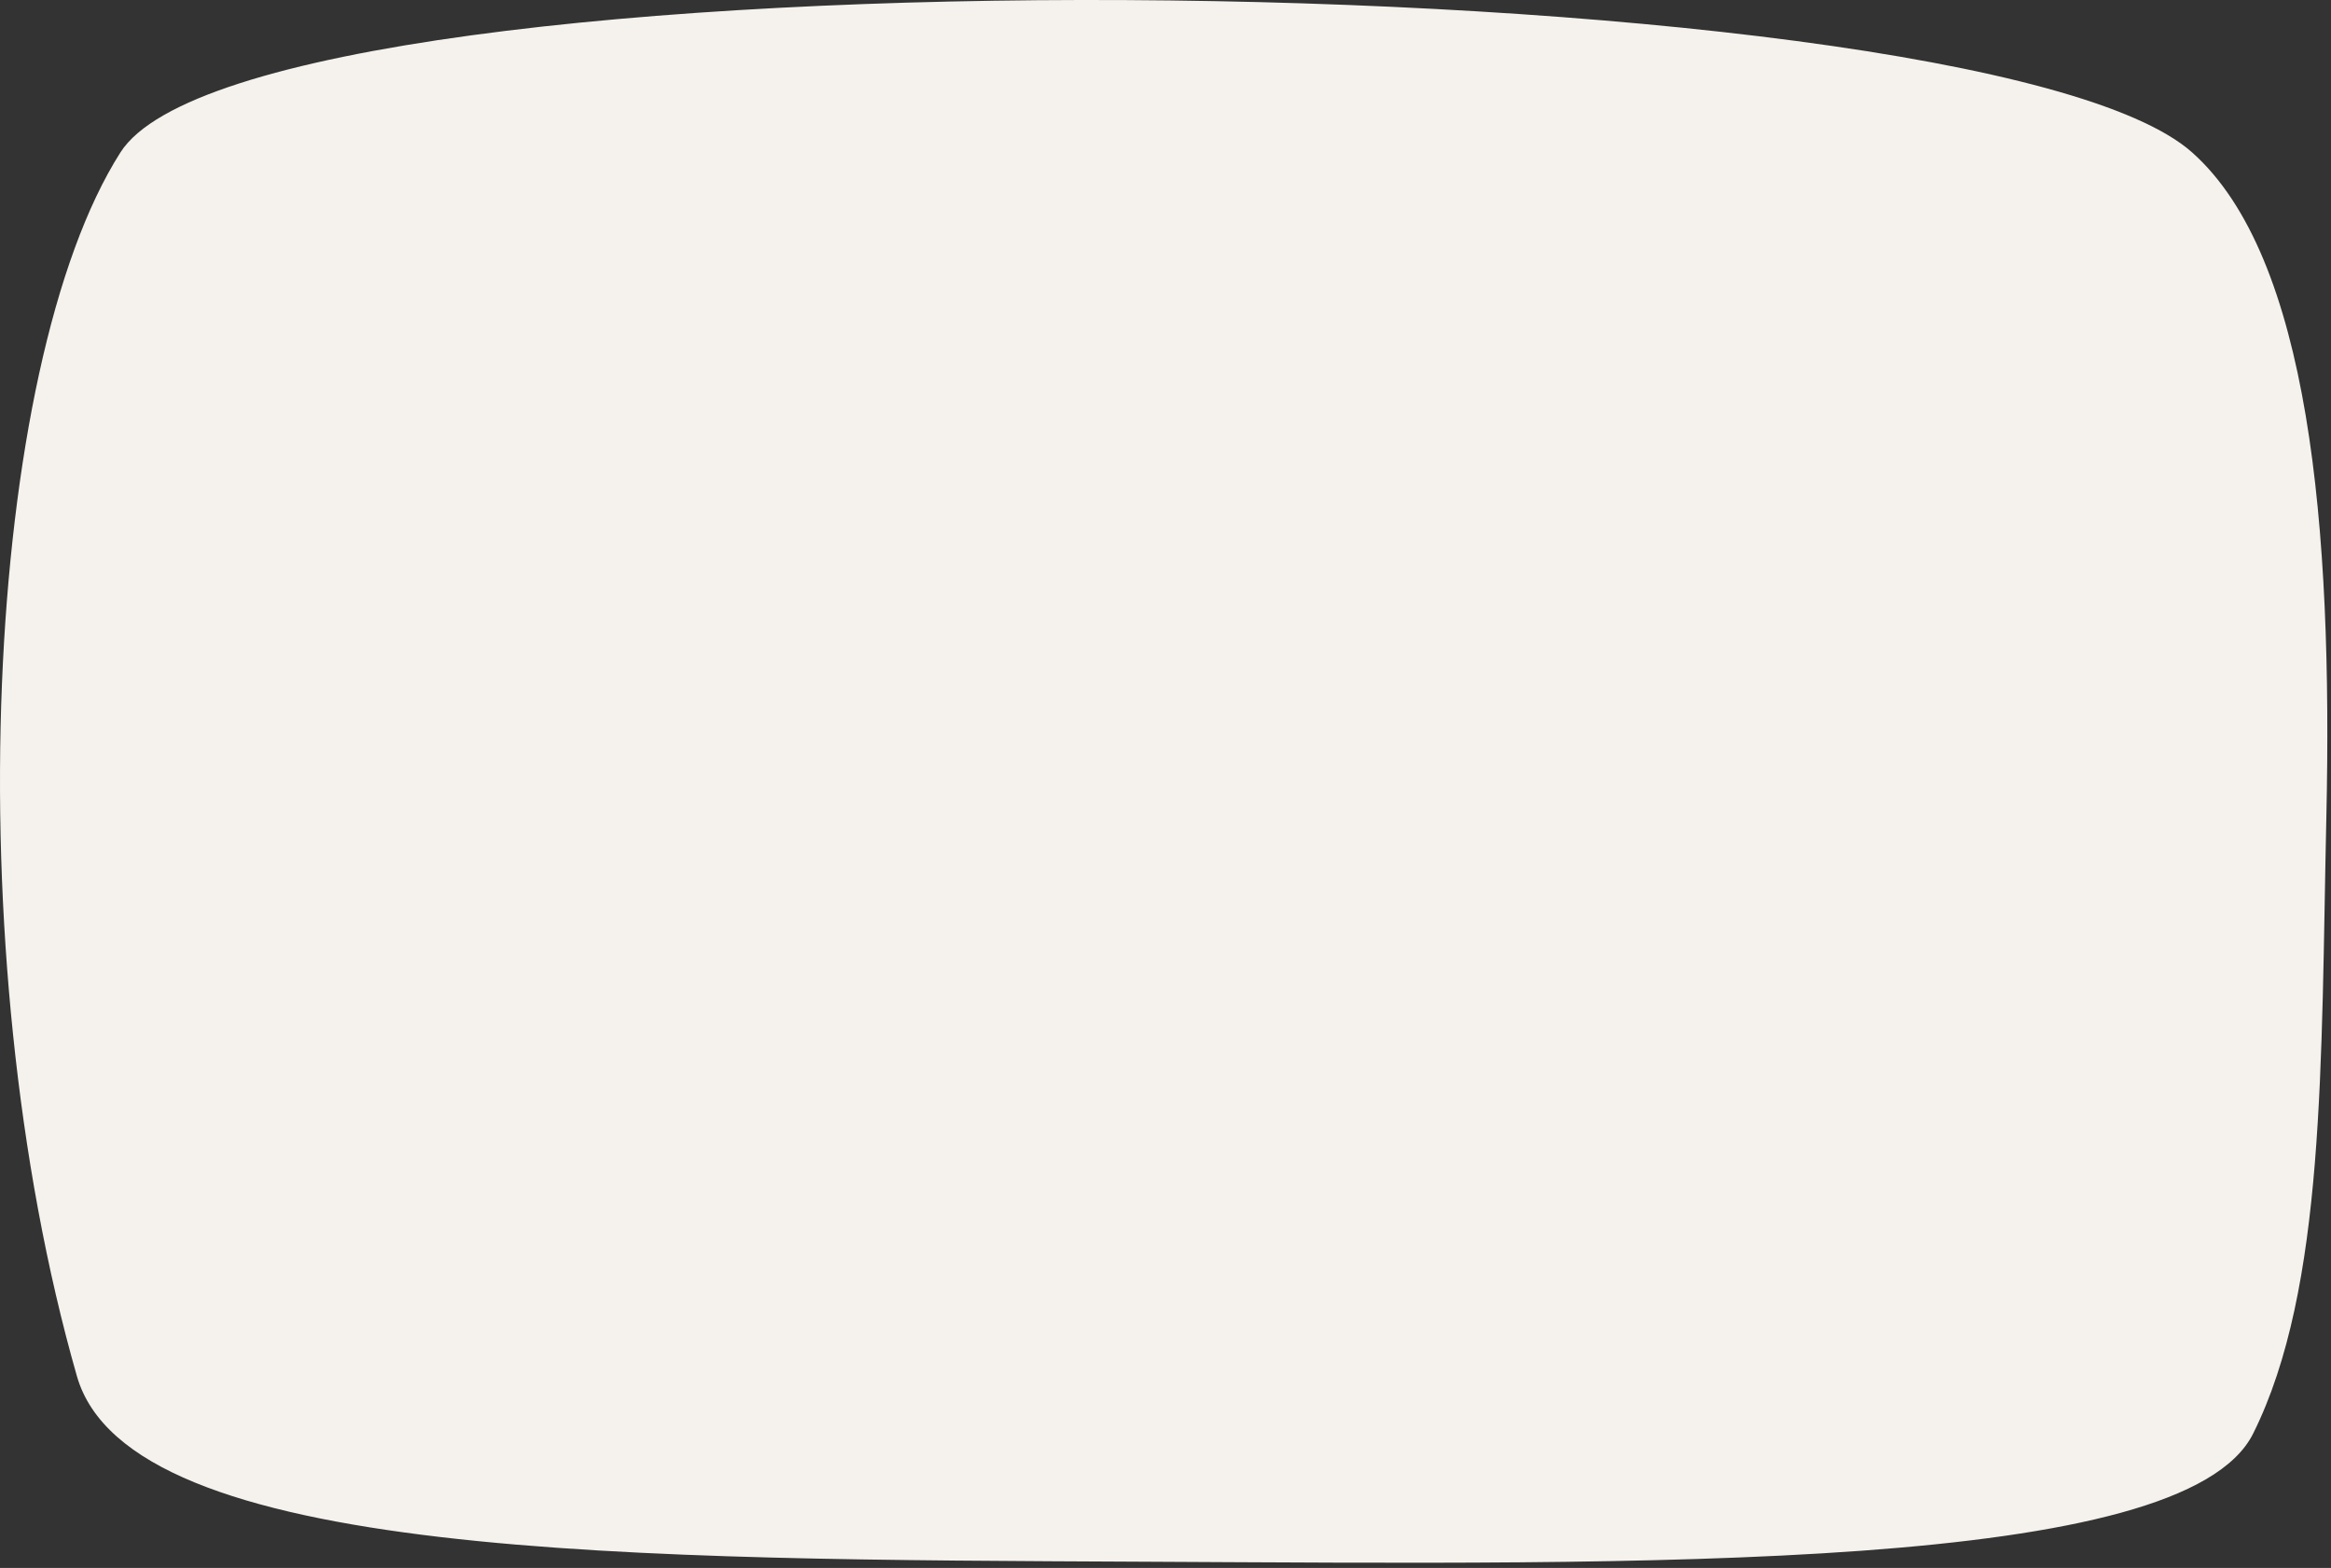
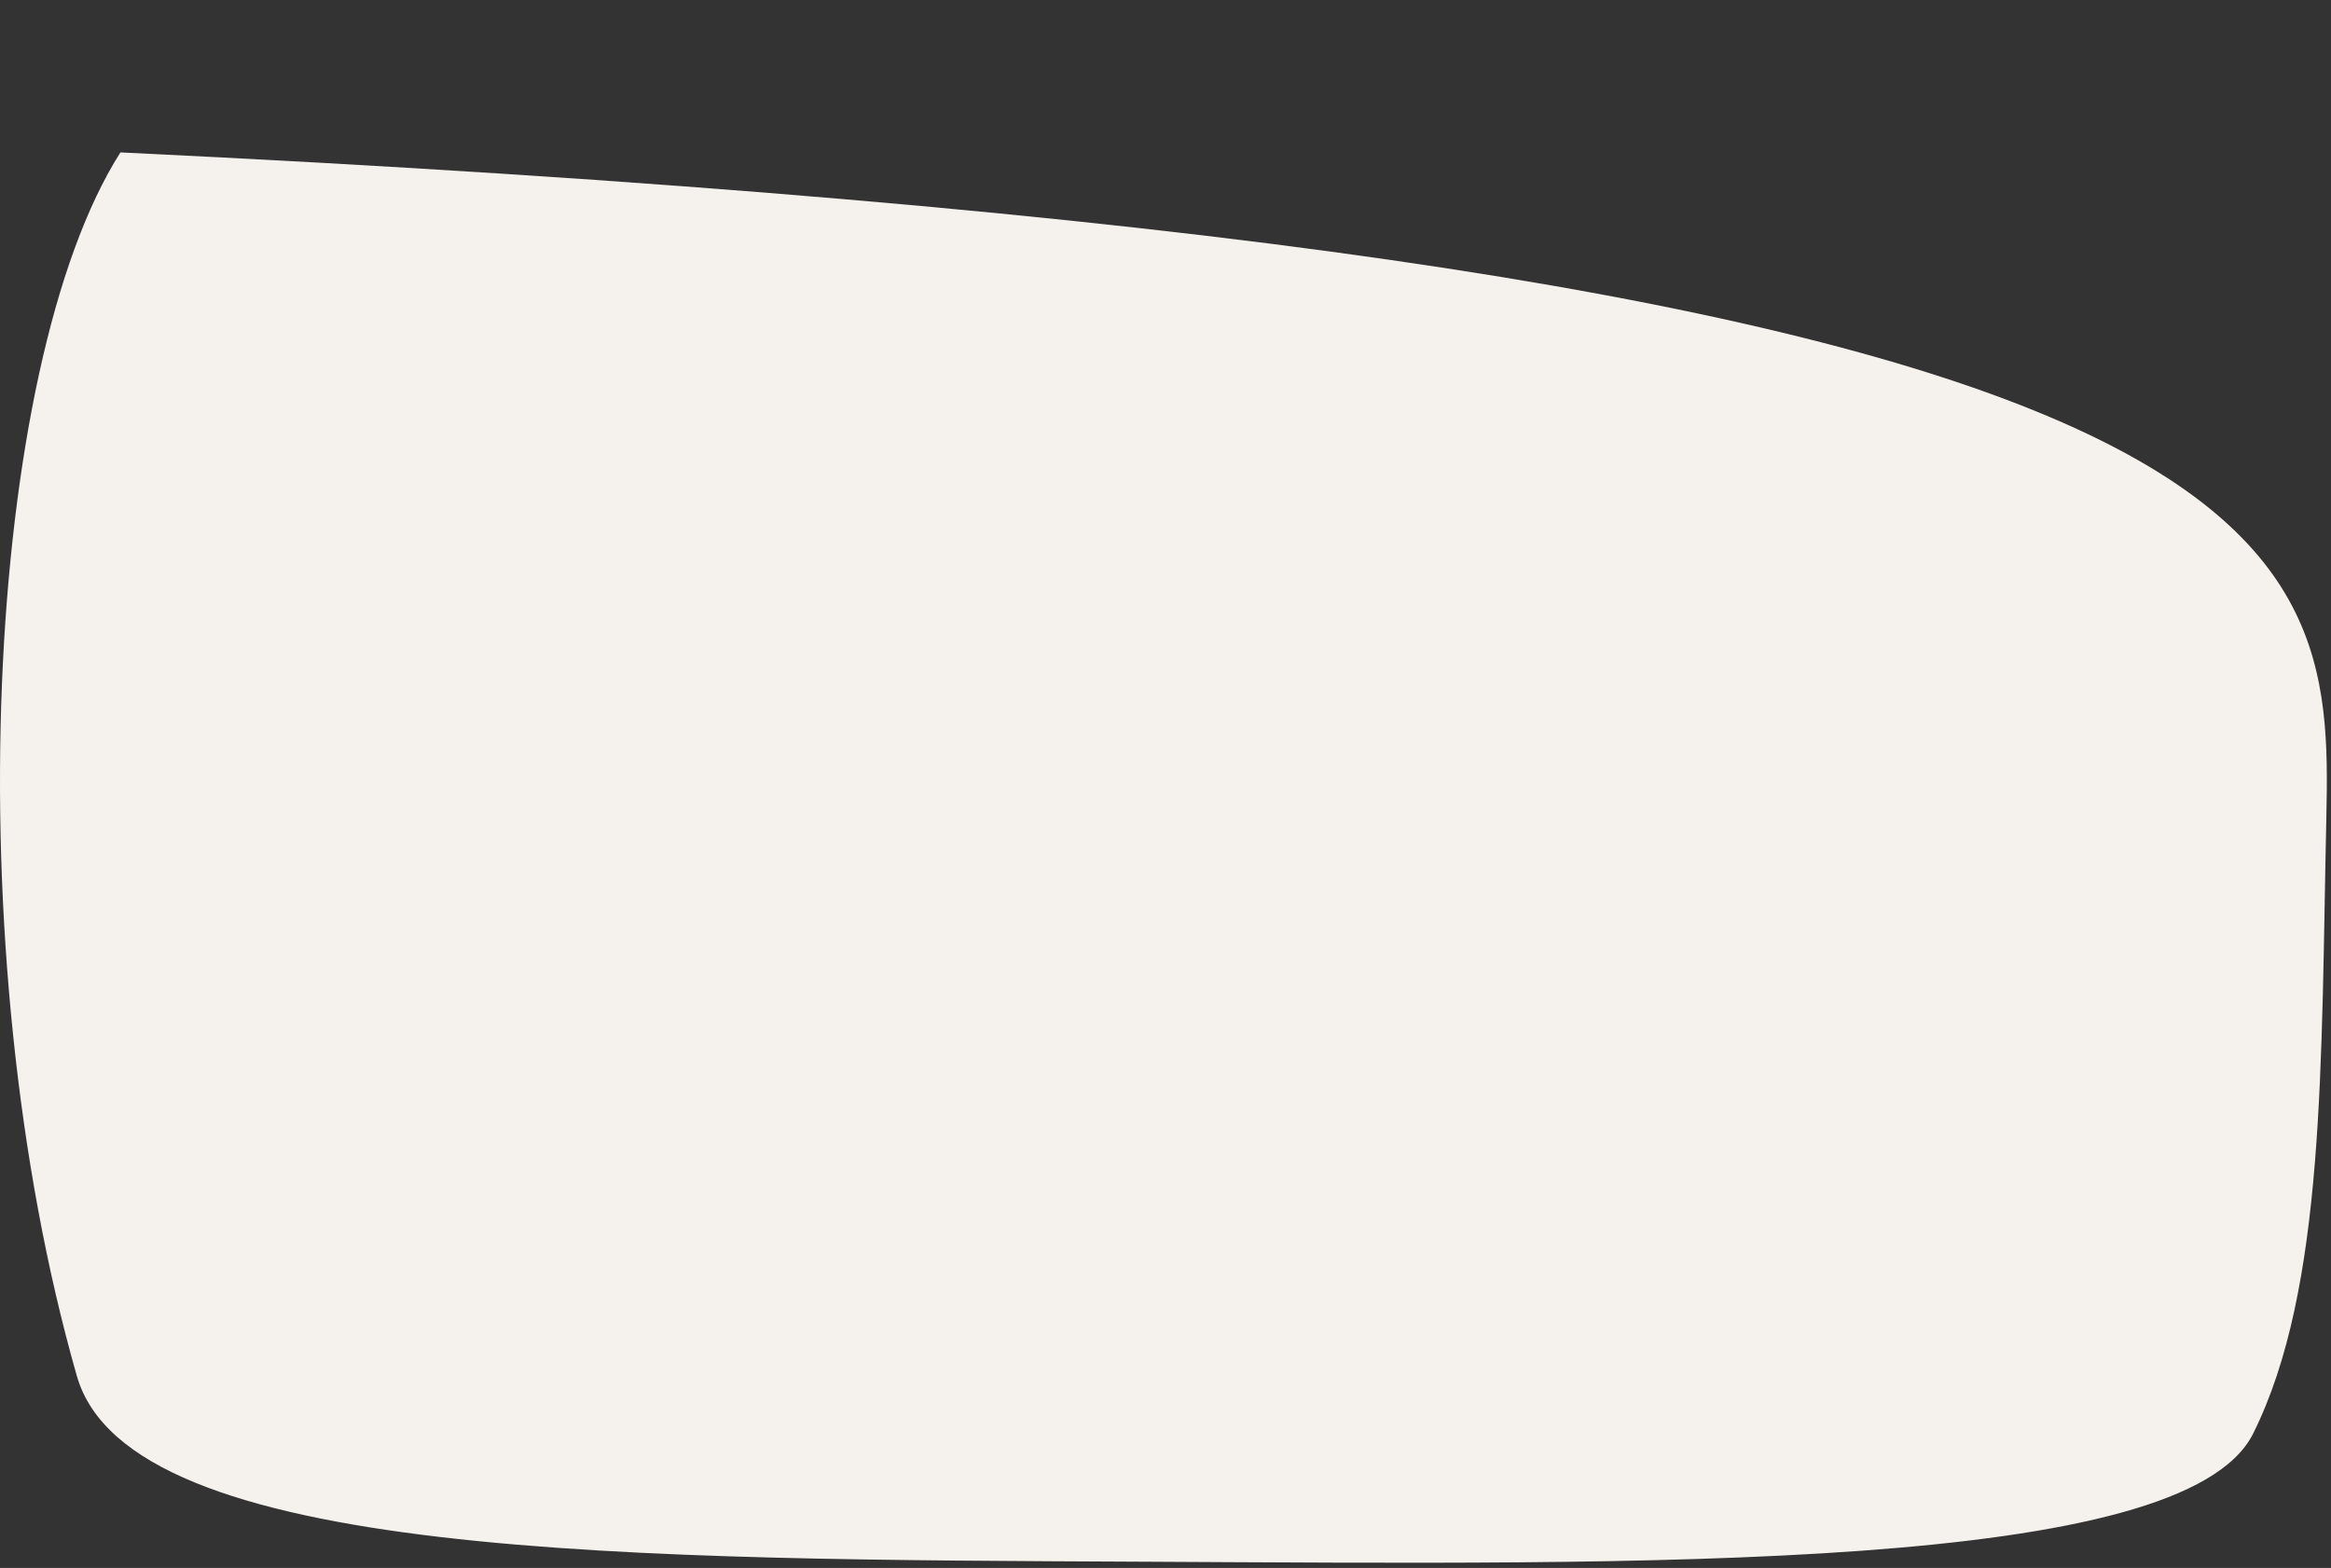
<svg xmlns="http://www.w3.org/2000/svg" width="382" height="257" viewBox="0 0 382 257" fill="none">
  <rect x="0" y="0" width="382" height="257" fill="#333333" stroke="none" />
  <g style="mix-blend-mode:darken">
-     <path d="M12.598 225.548C-7.419 155.539 -2.507 59.892 19.738 24.981C41.984 -9.93 323.671 -6.685 359.238 24.981C378.51 42.139 382.296 86.599 381.238 133.981C380.344 174.044 381.12 211.157 369.238 234.981C357.86 257.796 269.73 256.384 187.739 255.981C104.414 255.572 21.232 255.745 12.598 225.548Z" fill="#F5F2ED" />
+     <path d="M12.598 225.548C-7.419 155.539 -2.507 59.892 19.738 24.981C378.51 42.139 382.296 86.599 381.238 133.981C380.344 174.044 381.12 211.157 369.238 234.981C357.86 257.796 269.73 256.384 187.739 255.981C104.414 255.572 21.232 255.745 12.598 225.548Z" fill="#F5F2ED" />
  </g>
</svg>